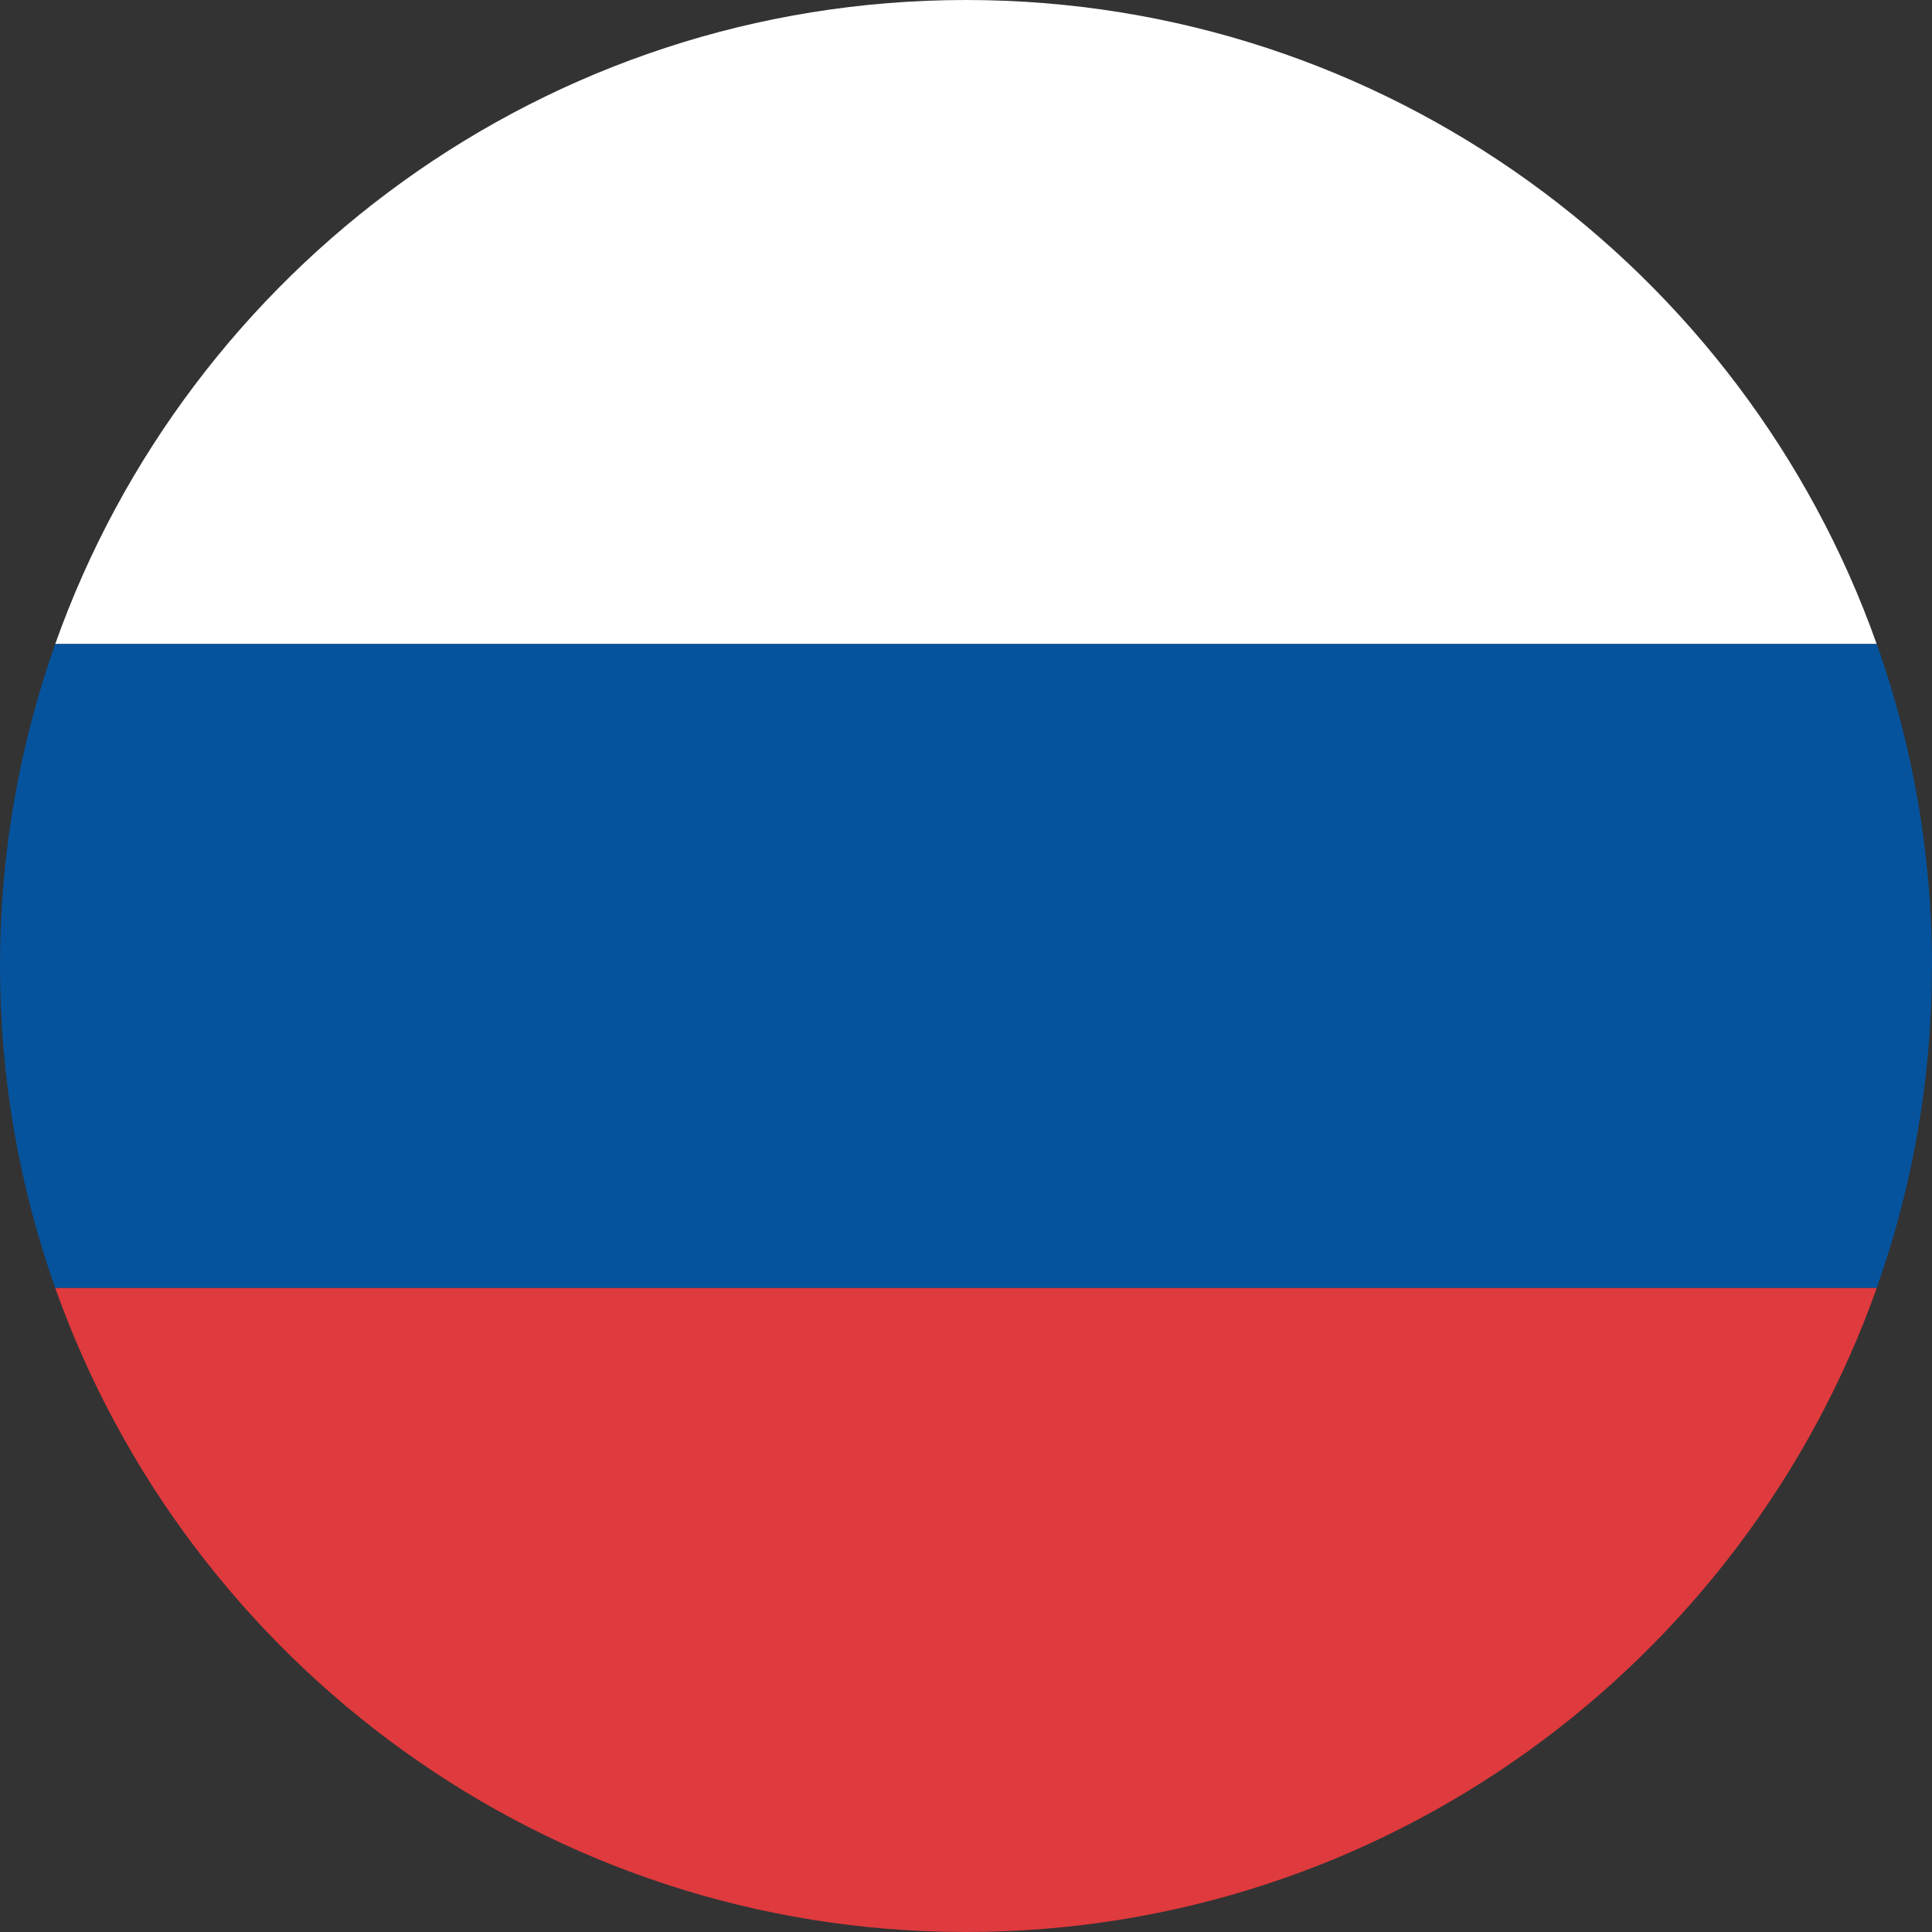
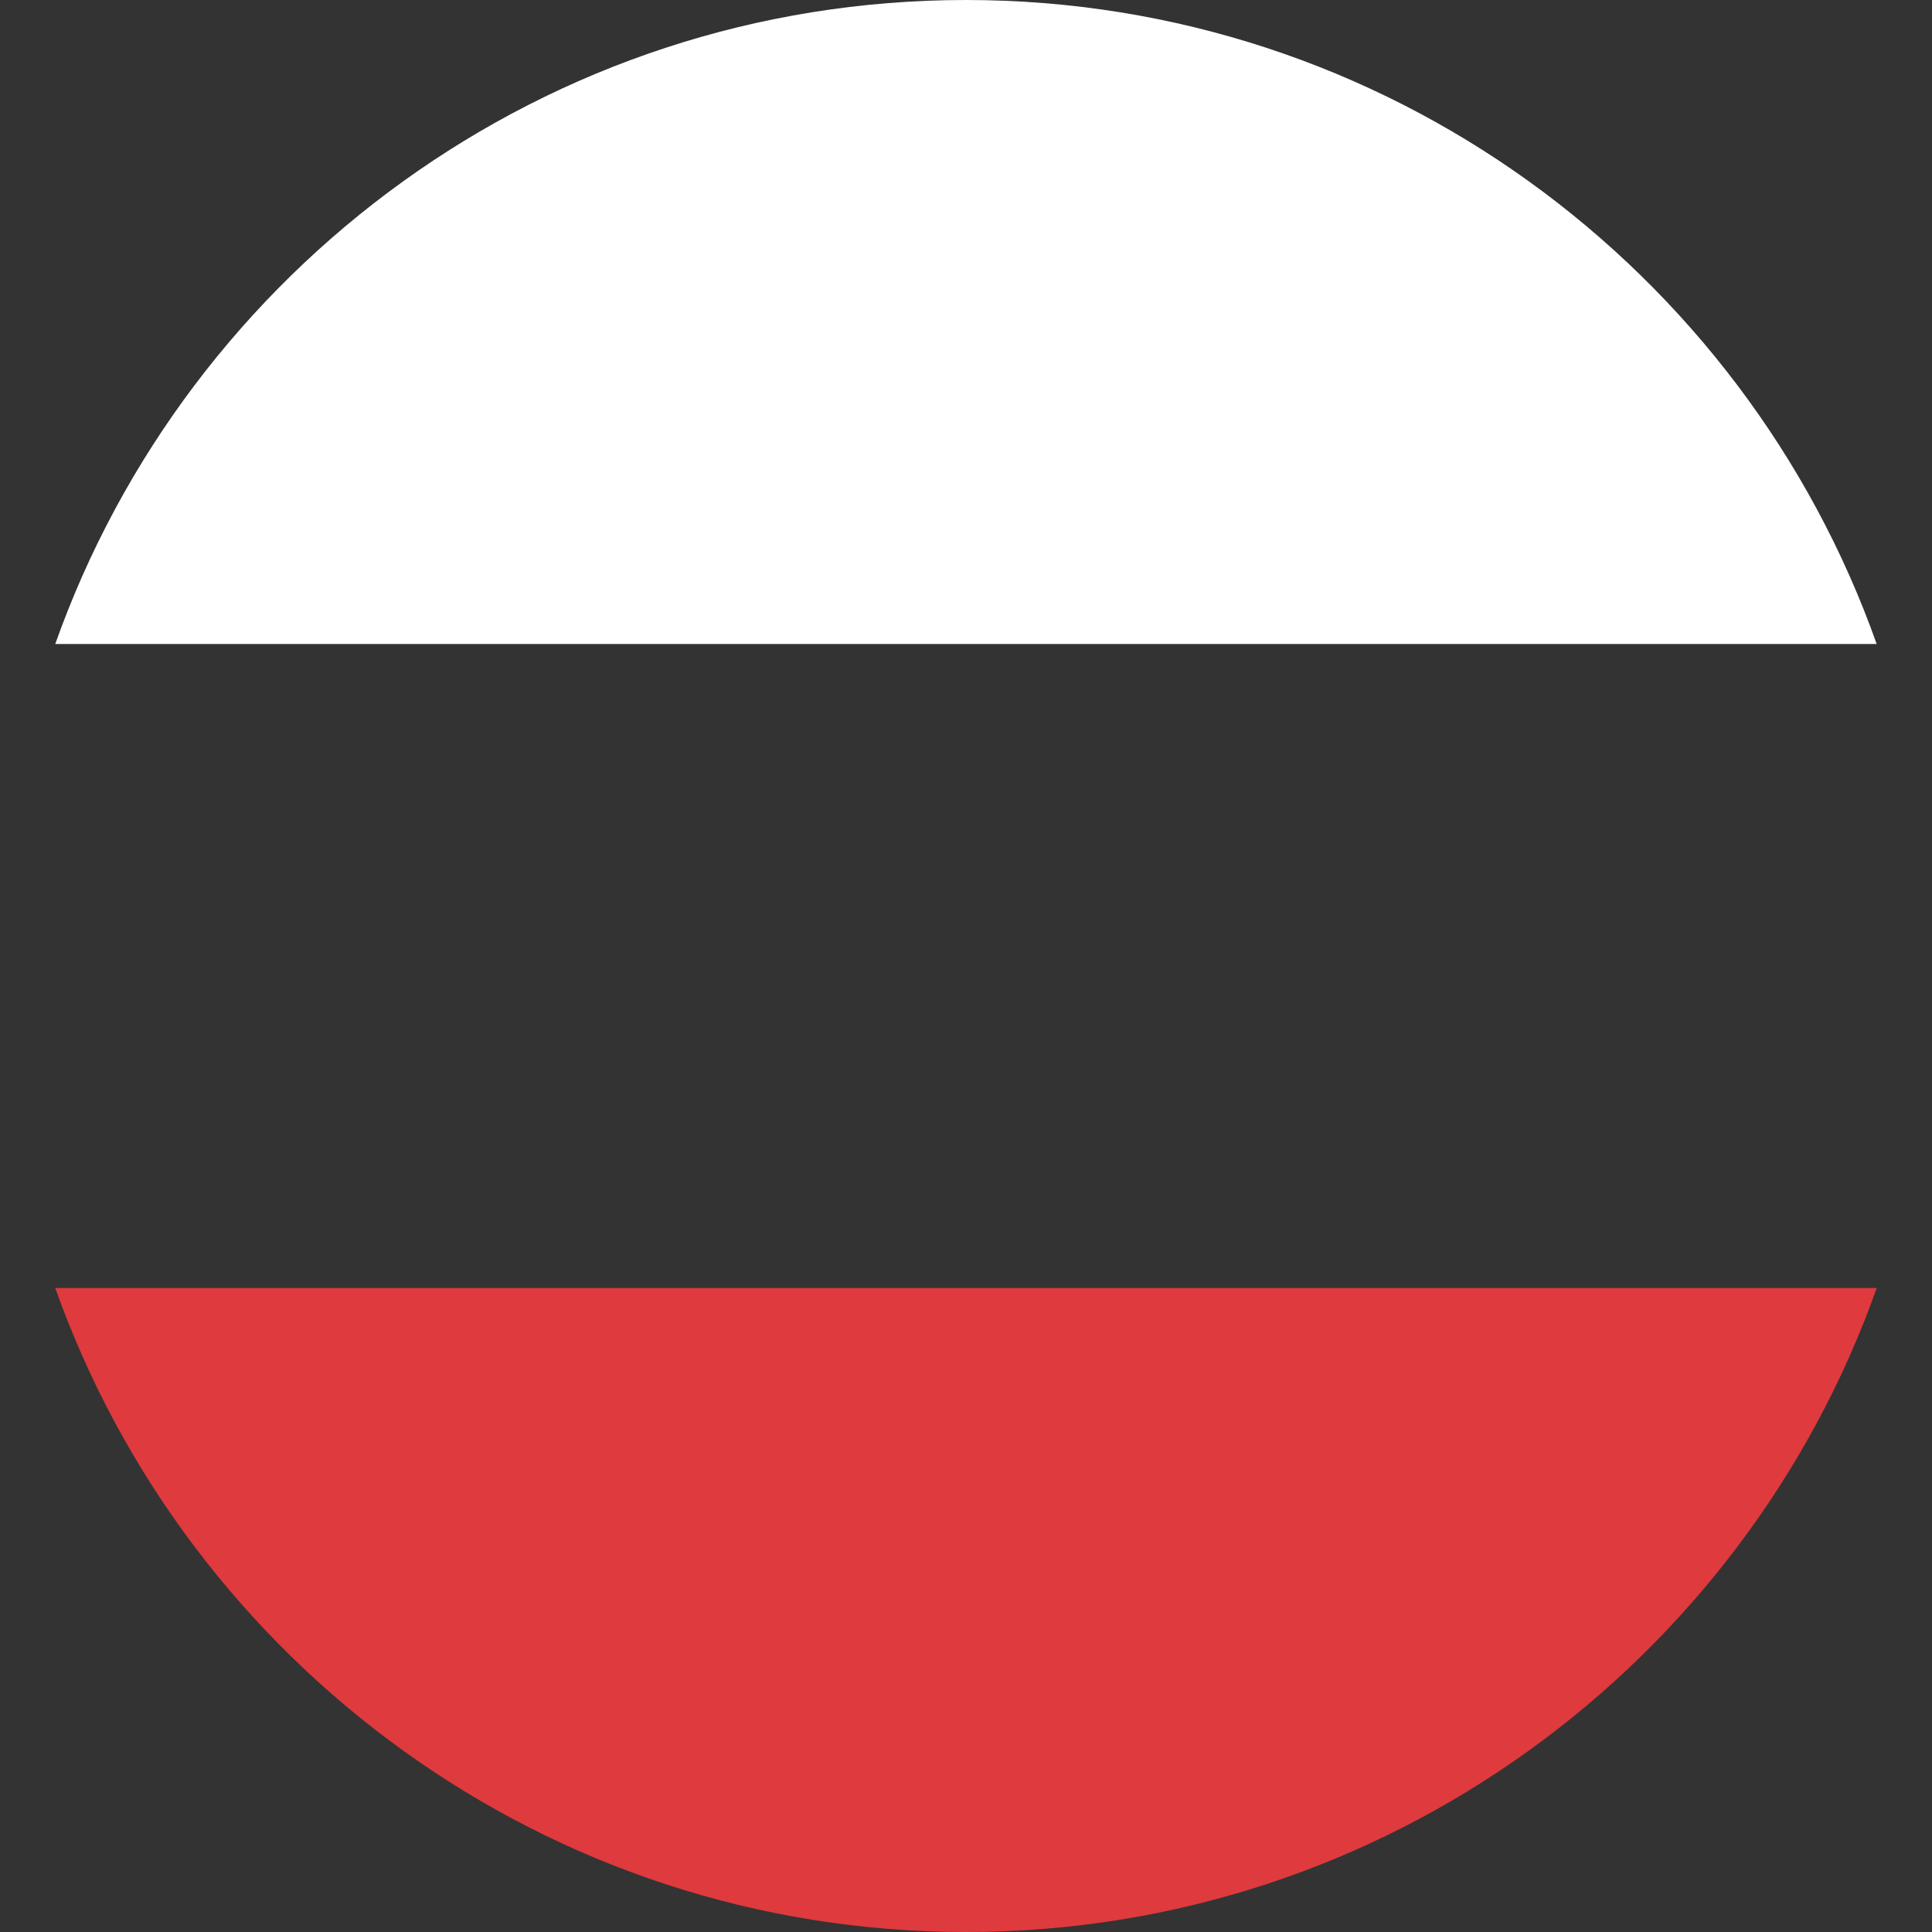
<svg xmlns="http://www.w3.org/2000/svg" id="Layer_2" data-name="Layer 2" viewBox="0 0 250 250">
  <rect x="0" y="0" width="250" height="250" fill="#333333" stroke="none" />
  <defs>
    <style>
      .cls-1 {
        fill: #05539d;
      }

      .cls-1, .cls-2, .cls-3 {
        stroke-width: 0px;
      }

      .cls-2 {
        fill: #fff;
      }

      .cls-3 {
        fill: #df3a3d;
      }
    </style>
  </defs>
  <g id="Layer_1-2" data-name="Layer 1">
    <g>
      <path class="cls-2" d="m125,0C70.68,0,24.35,34.82,7.15,83.33h235.69C225.65,34.82,179.32,0,125,0Z" />
-       <path class="cls-1" d="m250,125c0-14.62-2.53-28.62-7.15-41.67H7.15C2.53,96.38,0,110.38,0,125s2.53,28.62,7.15,41.67h235.69c4.63-13.05,7.15-27.08,7.15-41.67Z" />
      <path class="cls-3" d="m7.15,166.67c17.2,48.48,63.52,83.33,117.85,83.33s100.65-34.85,117.85-83.33H7.15Z" />
    </g>
  </g>
</svg>